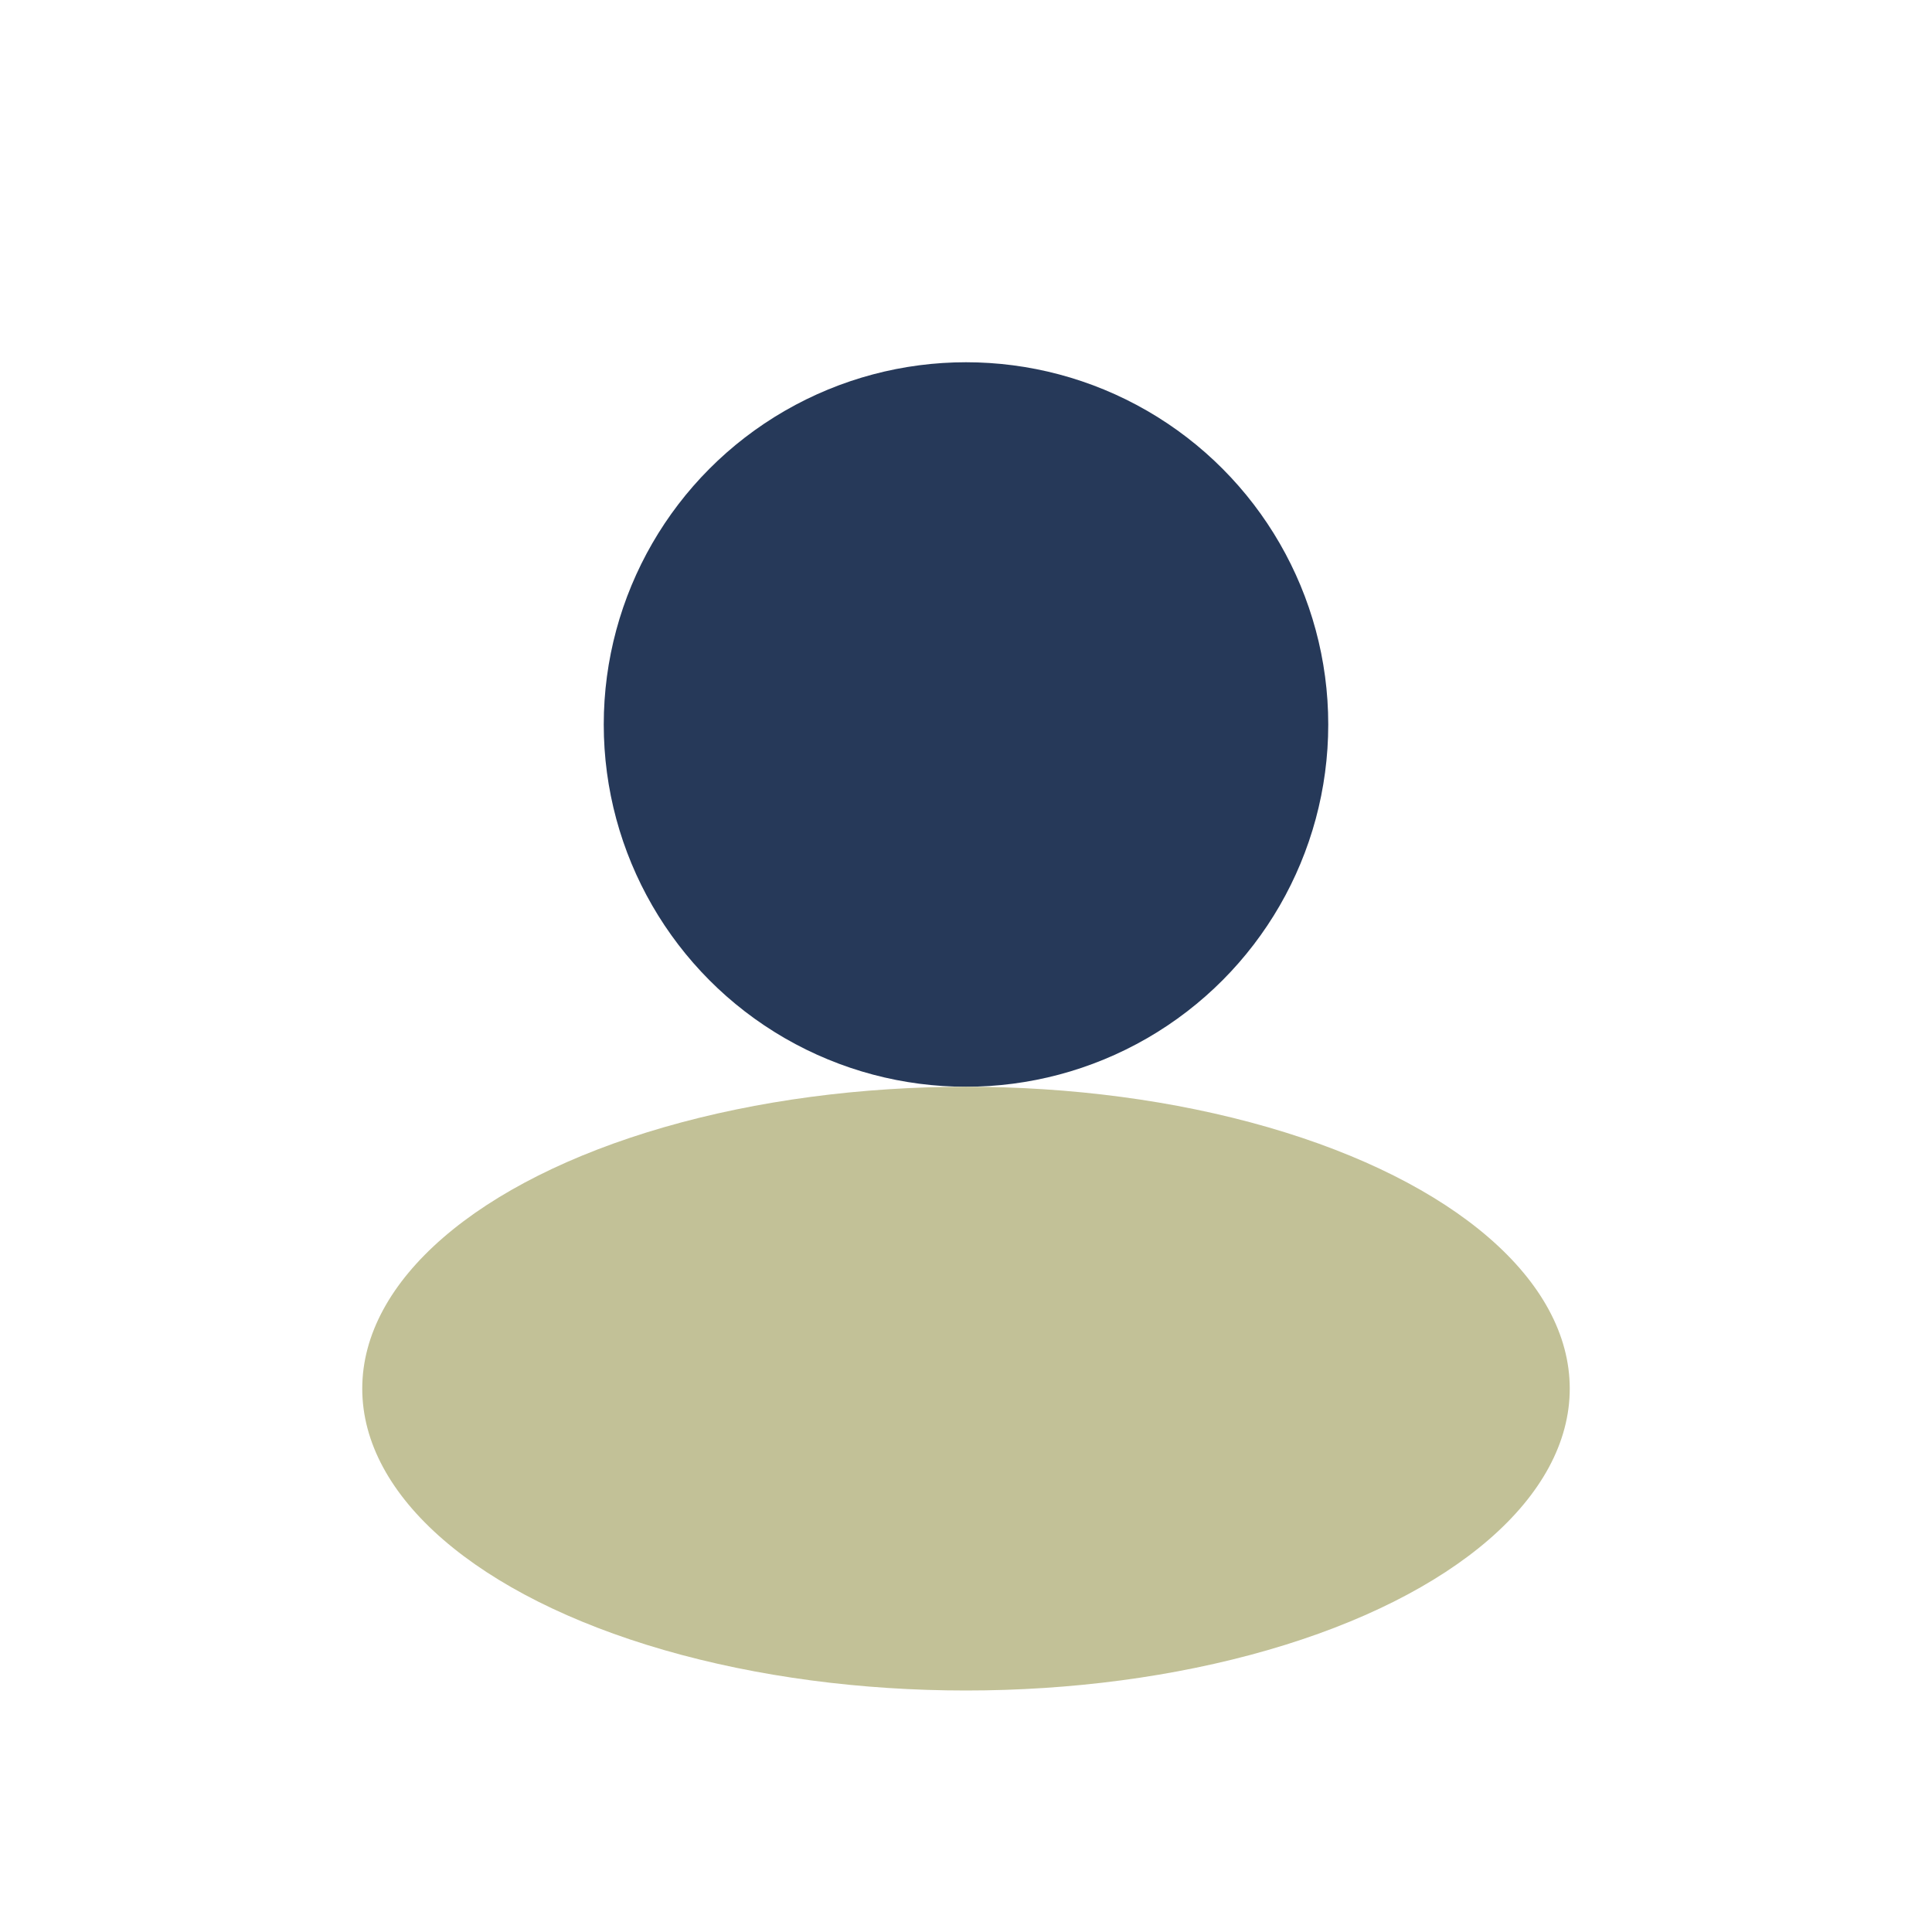
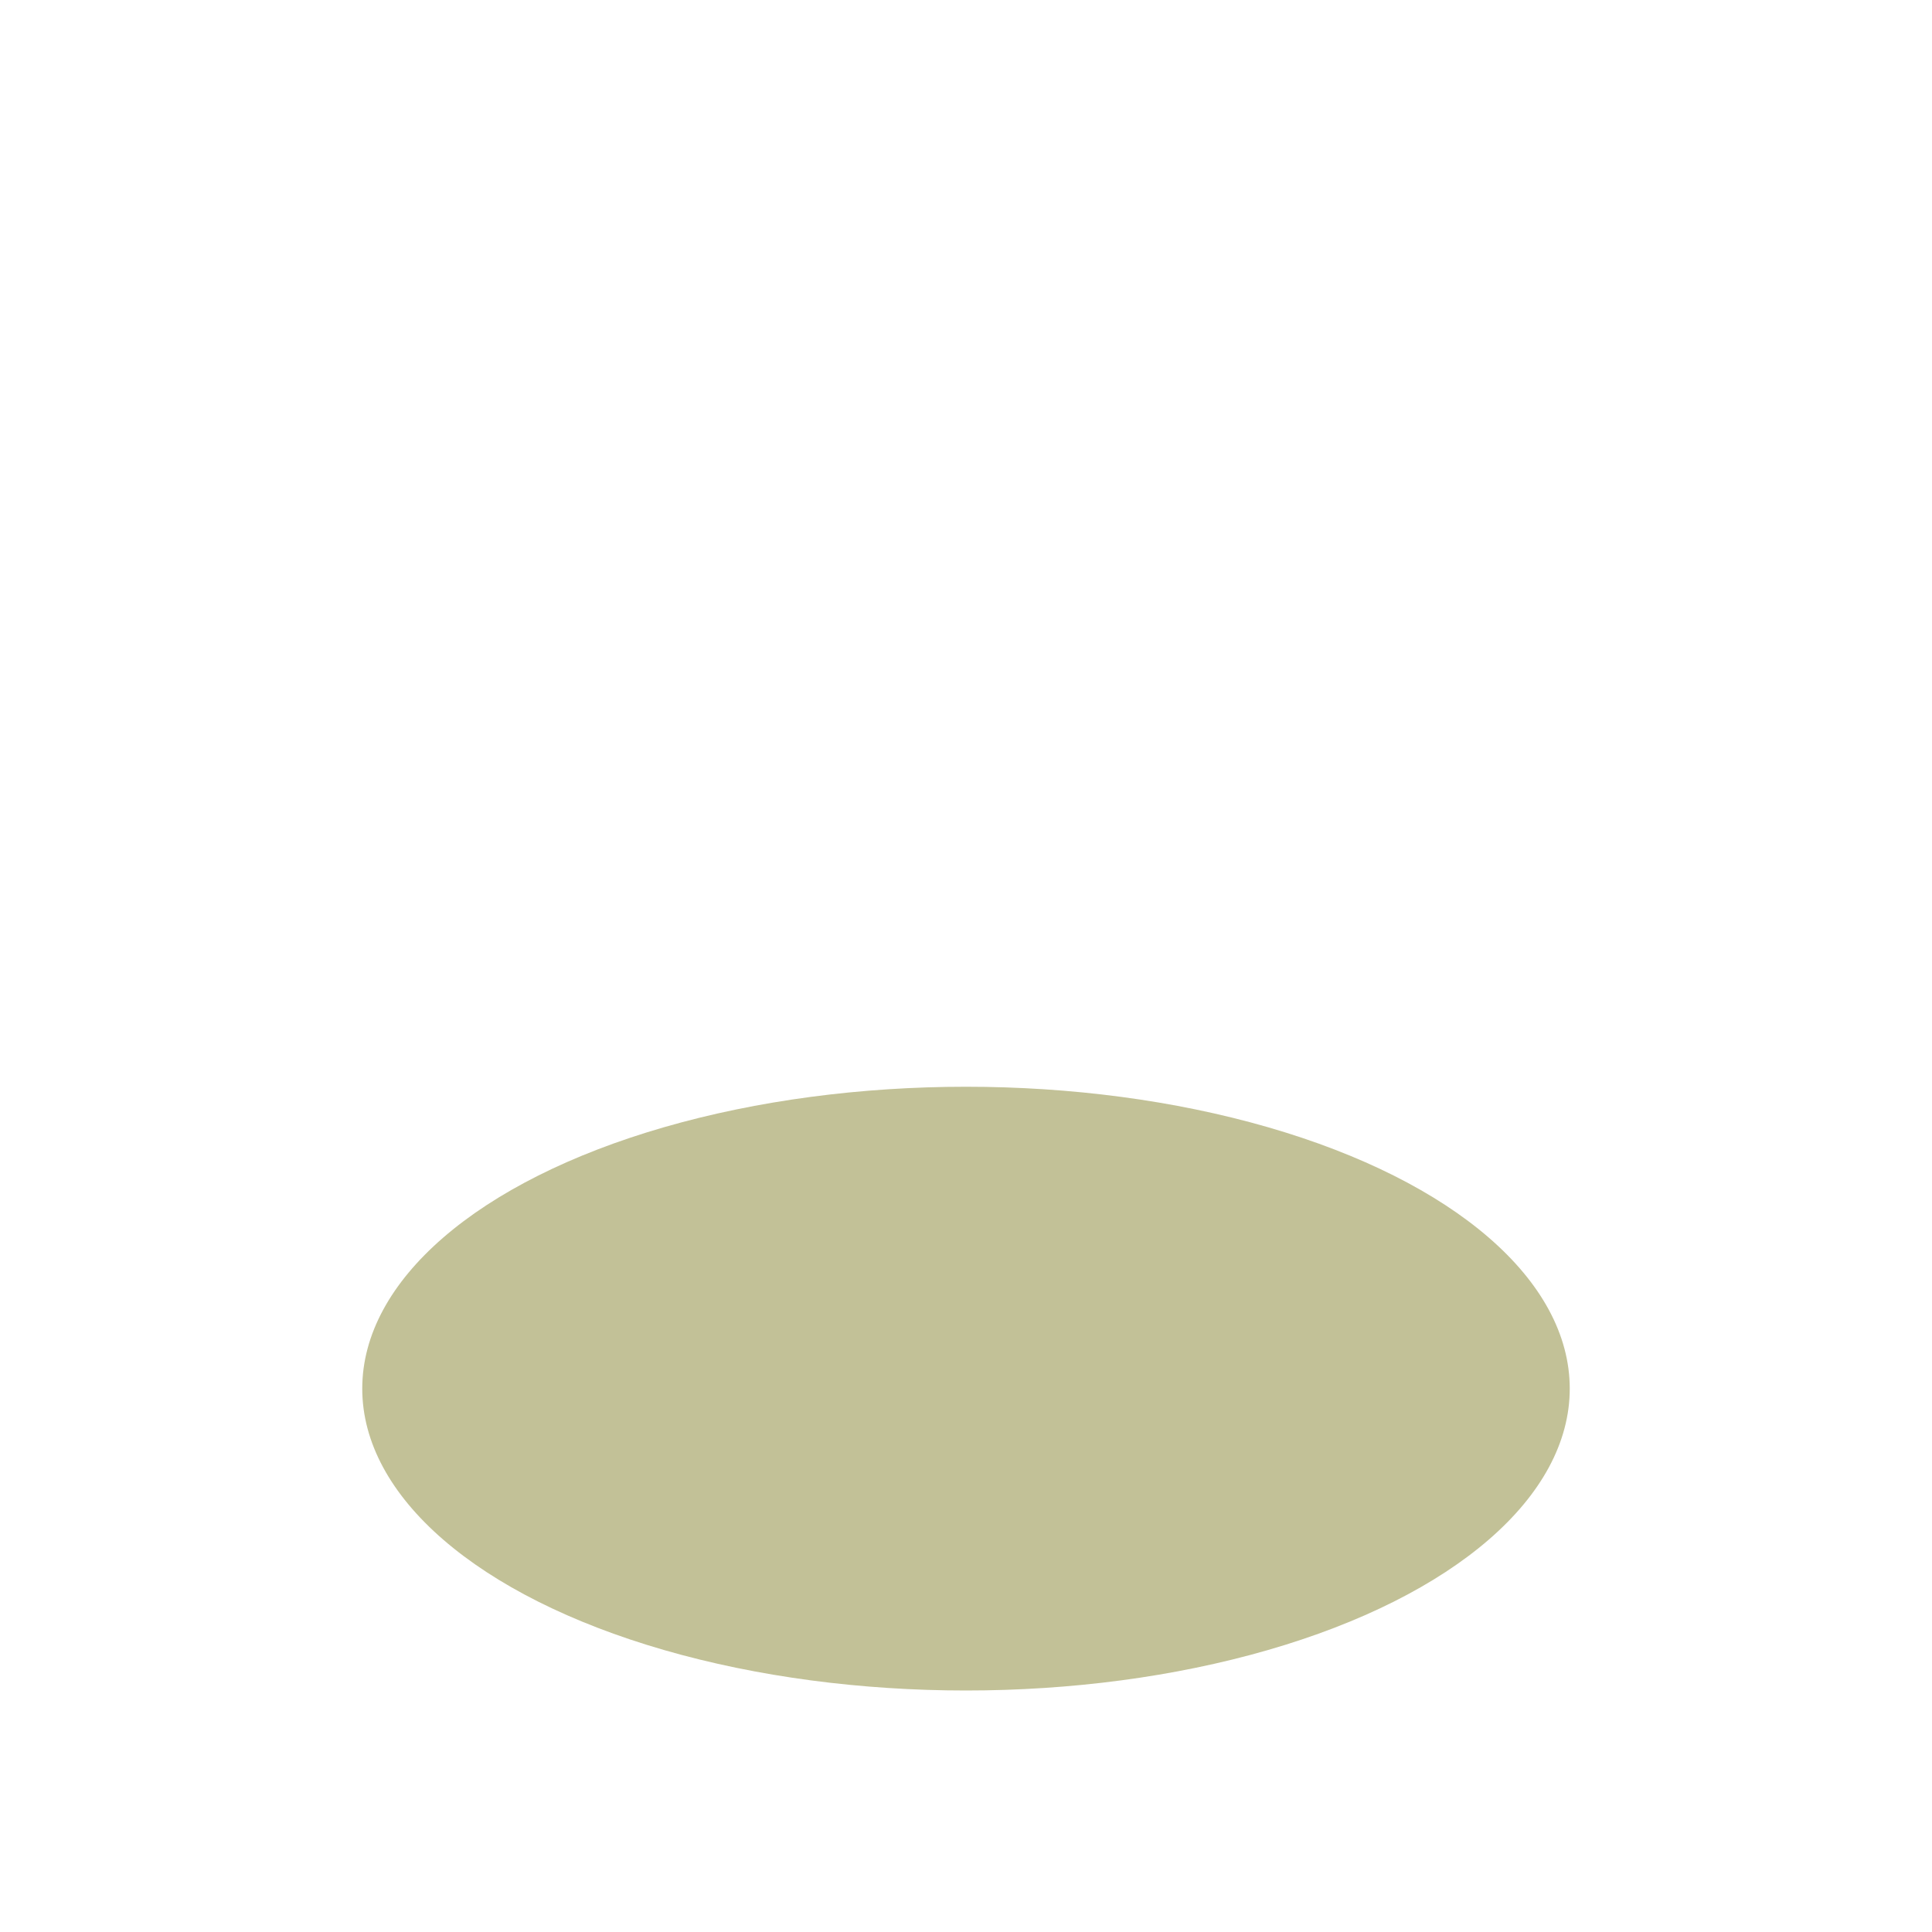
<svg xmlns="http://www.w3.org/2000/svg" width="32" height="32" viewBox="0 0 32 32">
-   <circle cx="16" cy="12" r="6" fill="#263959" />
  <ellipse cx="16" cy="23" rx="10" ry="5" fill="#C2C197" />
</svg>